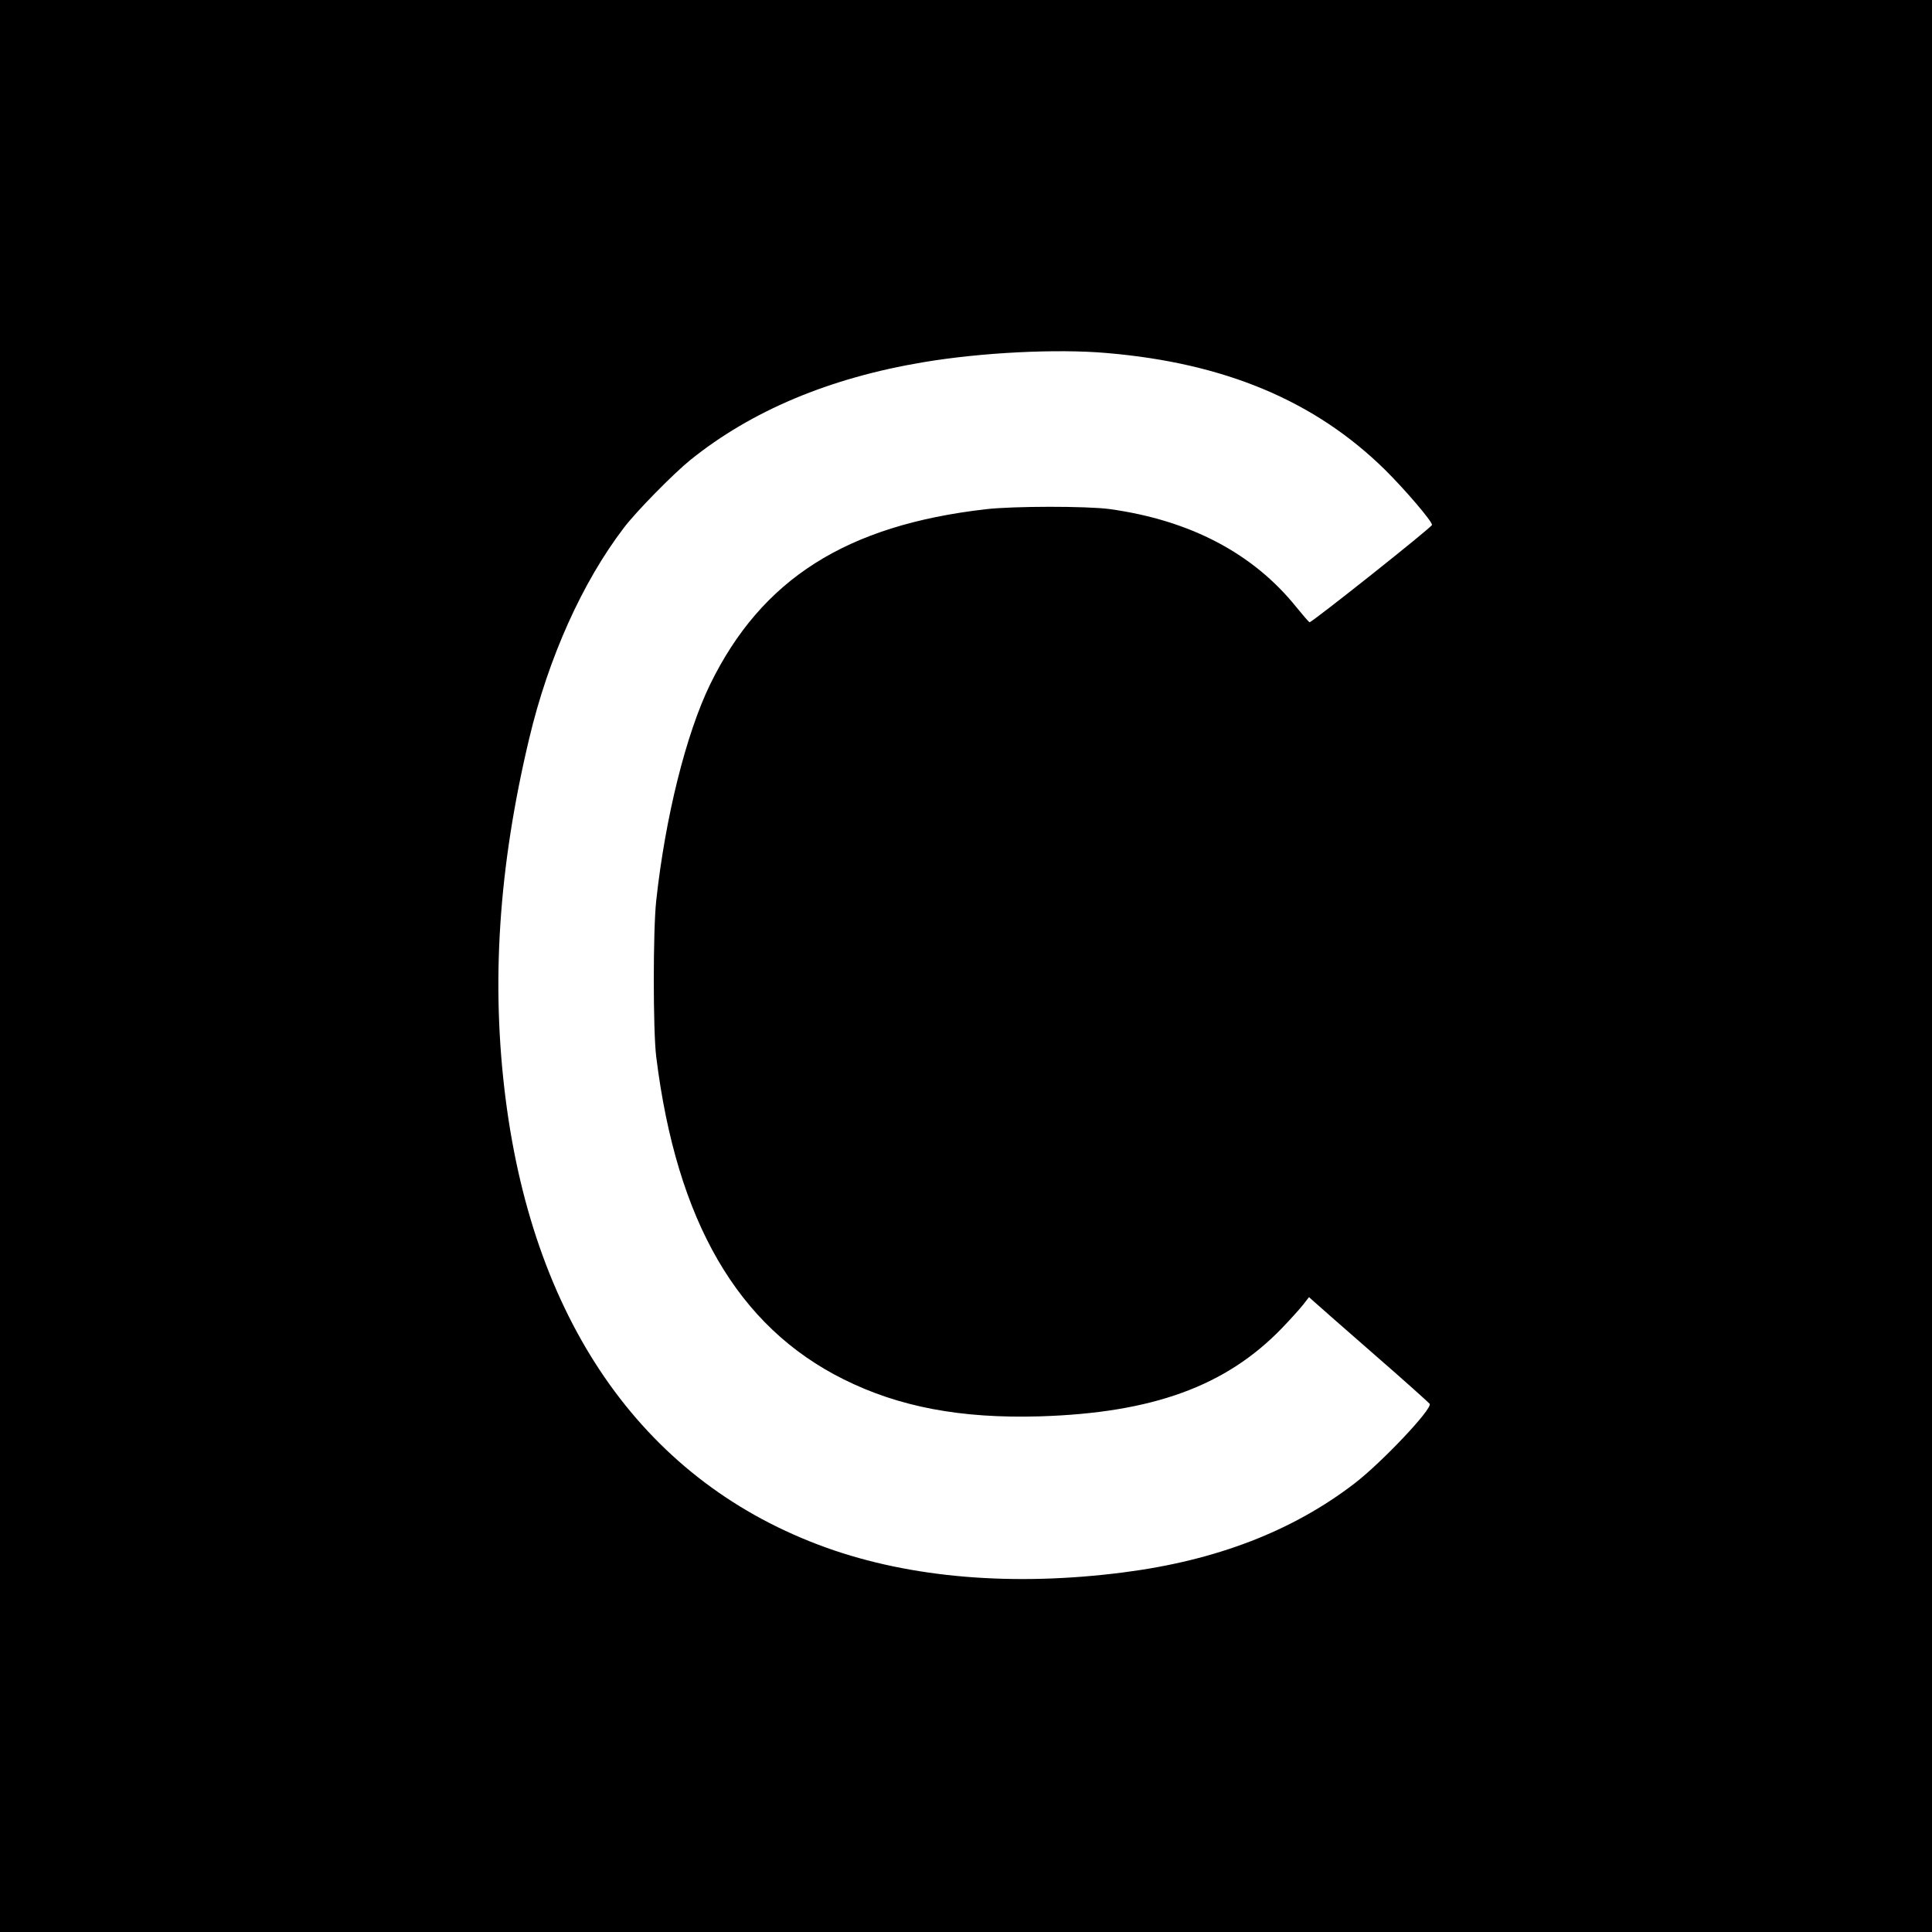
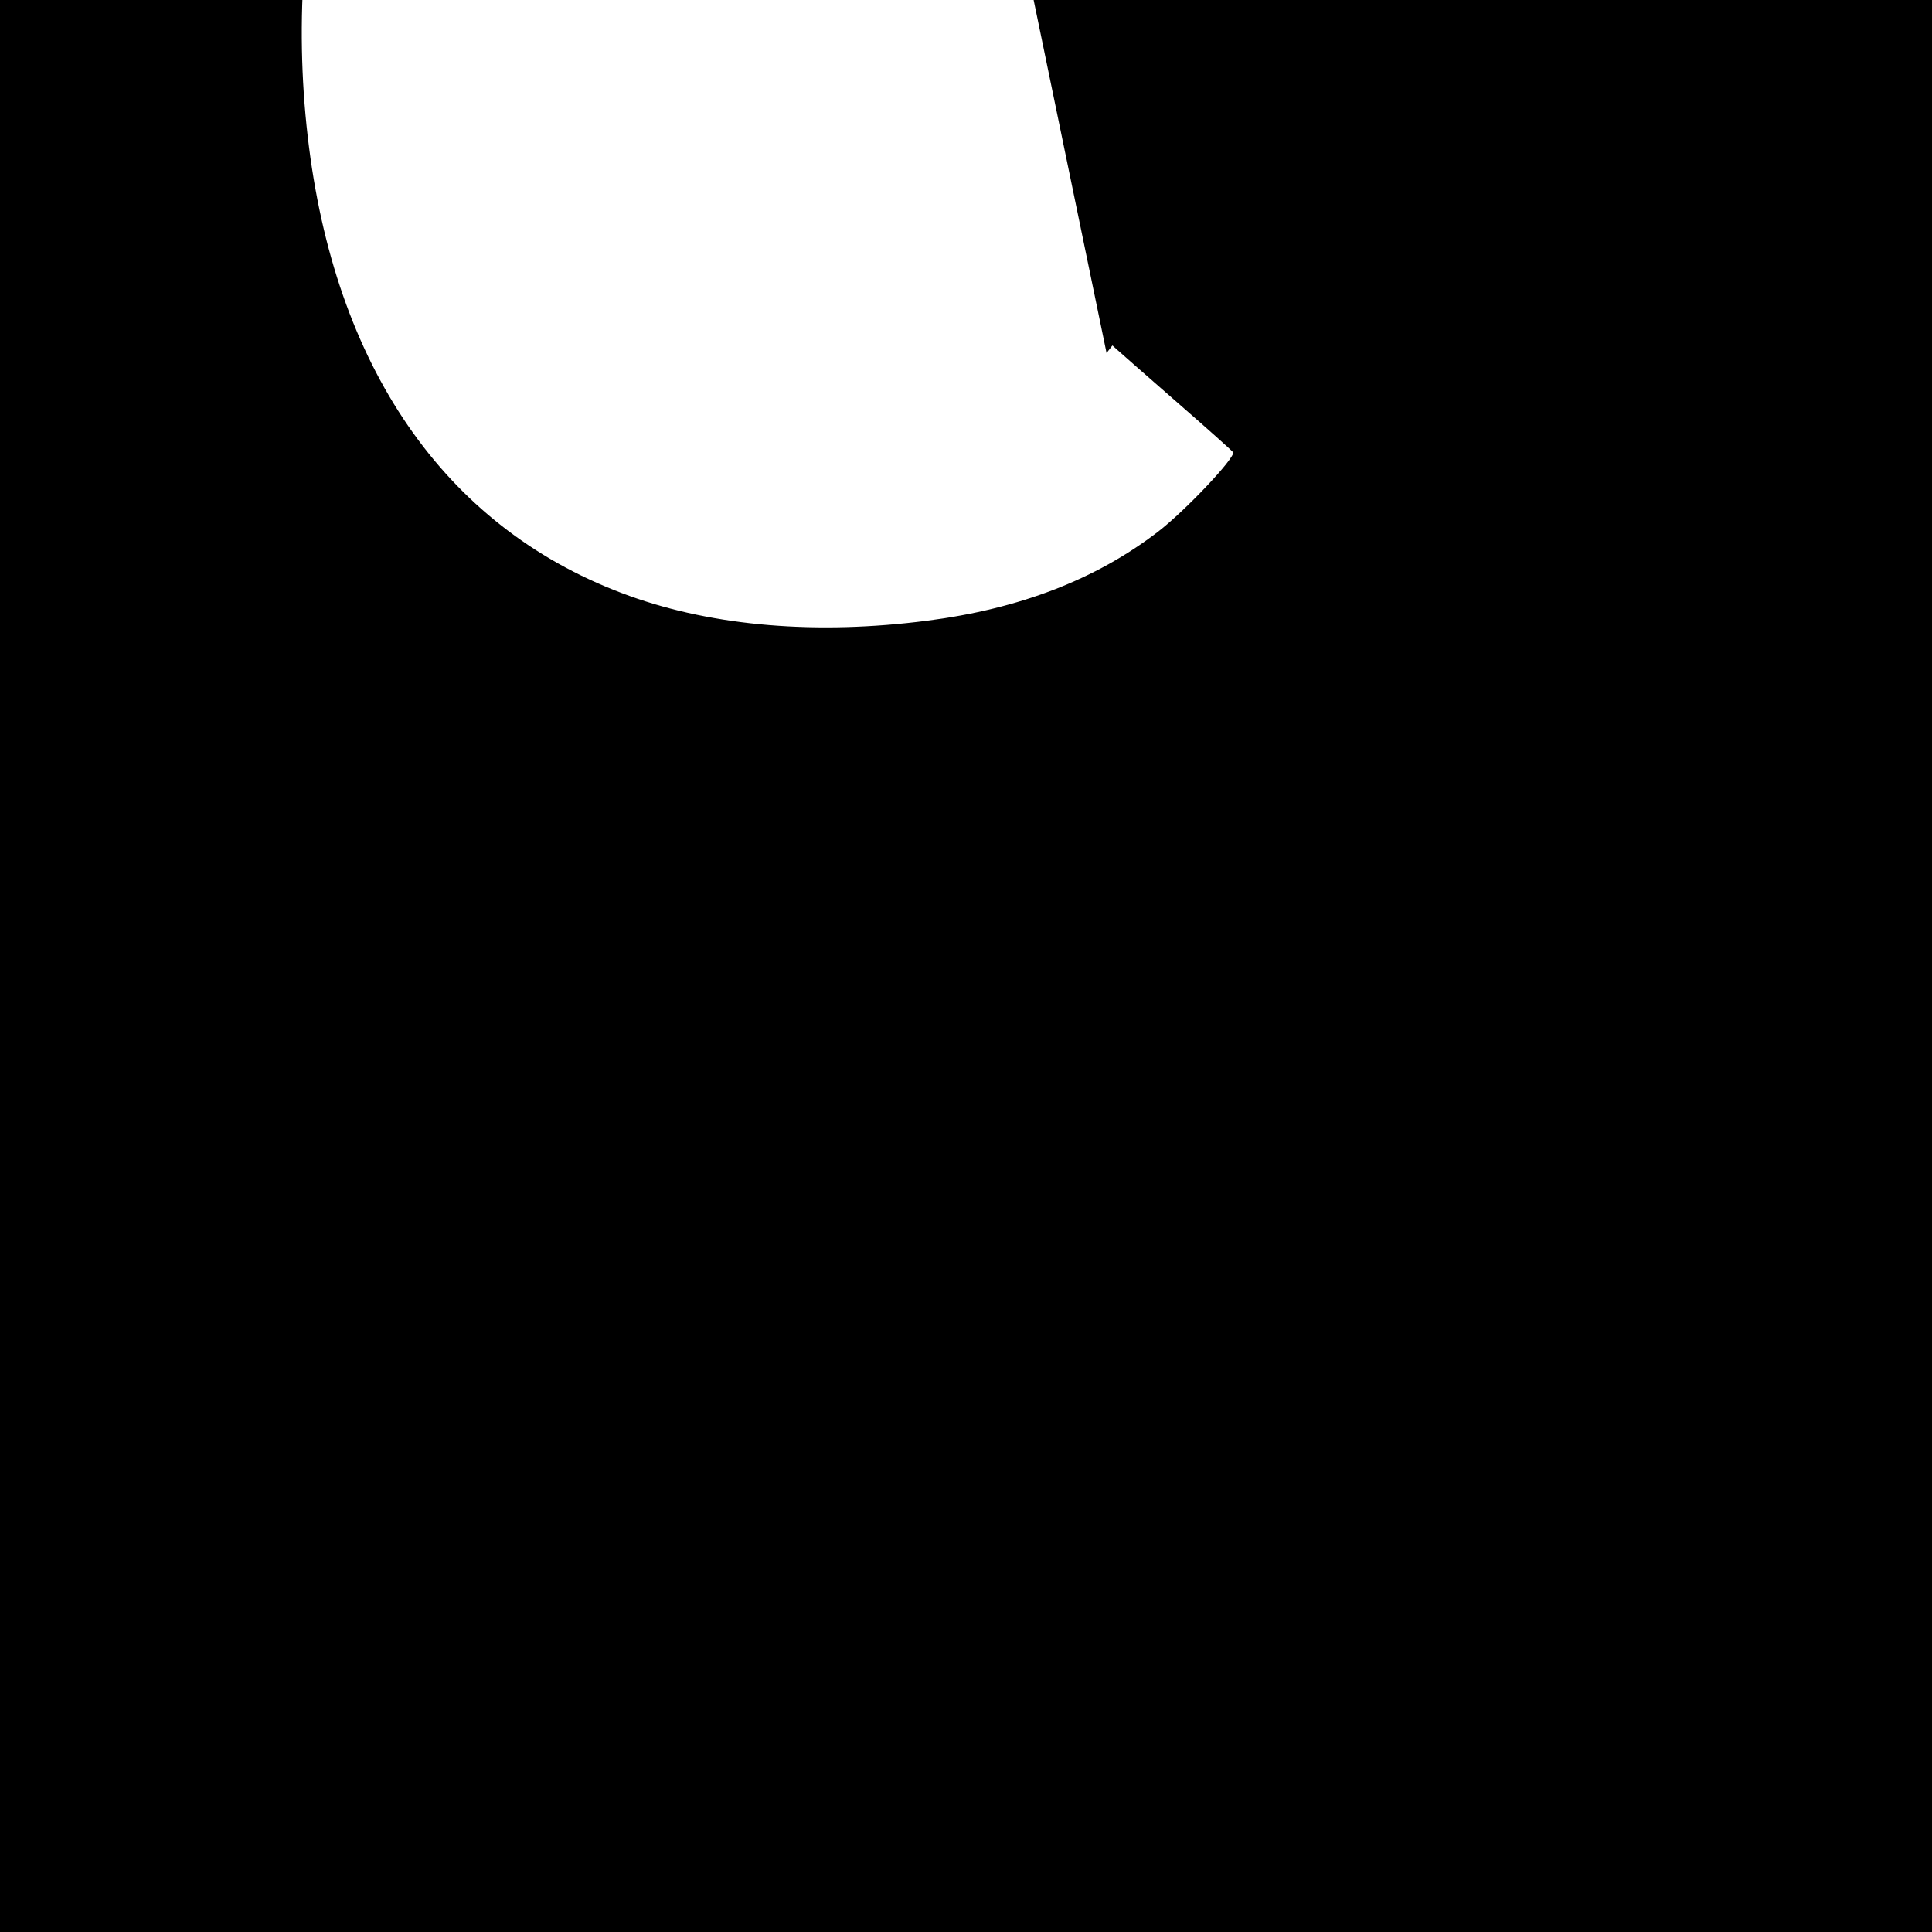
<svg xmlns="http://www.w3.org/2000/svg" version="1.0" width="1024pt" height="1024pt" viewBox="0 0 1024 1024" preserveAspectRatio="xMidYMid meet">
  <g transform="translate(0,1024) scale(0.1,-0.1)" fill="#000000" stroke="none">
-     <path d="M0 5120 l0 -5120 5120 0 5120 0 0 5120 0 5120 -5120 0 -5120 0 0 -5120z m5865 3249 c627 -53 1105 -254 1476 -619 105 -104 249 -272 249 -292 0 -12 -640 -520 -649 -516 -5 2 -36 38 -70 80 -229 285 -563 461 -991 520 -121 16 -509 16 -655 -1 -740 -85 -1188 -370 -1461 -928 -127 -261 -238 -704 -286 -1148 -17 -158 -17 -685 0 -825 108 -873 432 -1432 994 -1711 293 -146 620 -208 1037 -196 600 18 989 160 1286 468 44 46 95 102 112 124 l31 40 29 -26 c15 -14 159 -140 318 -279 160 -139 291 -257 293 -261 12 -29 -256 -312 -398 -421 -329 -253 -734 -409 -1225 -472 -583 -75 -1127 -30 -1575 131 -951 341 -1546 1173 -1700 2378 -78 612 -38 1227 125 1911 102 429 282 829 502 1117 65 86 263 287 352 359 324 261 738 435 1234 518 309 52 708 72 972 49z" />
+     <path d="M0 5120 l0 -5120 5120 0 5120 0 0 5120 0 5120 -5120 0 -5120 0 0 -5120z m5865 3249 l31 40 29 -26 c15 -14 159 -140 318 -279 160 -139 291 -257 293 -261 12 -29 -256 -312 -398 -421 -329 -253 -734 -409 -1225 -472 -583 -75 -1127 -30 -1575 131 -951 341 -1546 1173 -1700 2378 -78 612 -38 1227 125 1911 102 429 282 829 502 1117 65 86 263 287 352 359 324 261 738 435 1234 518 309 52 708 72 972 49z" />
  </g>
</svg>